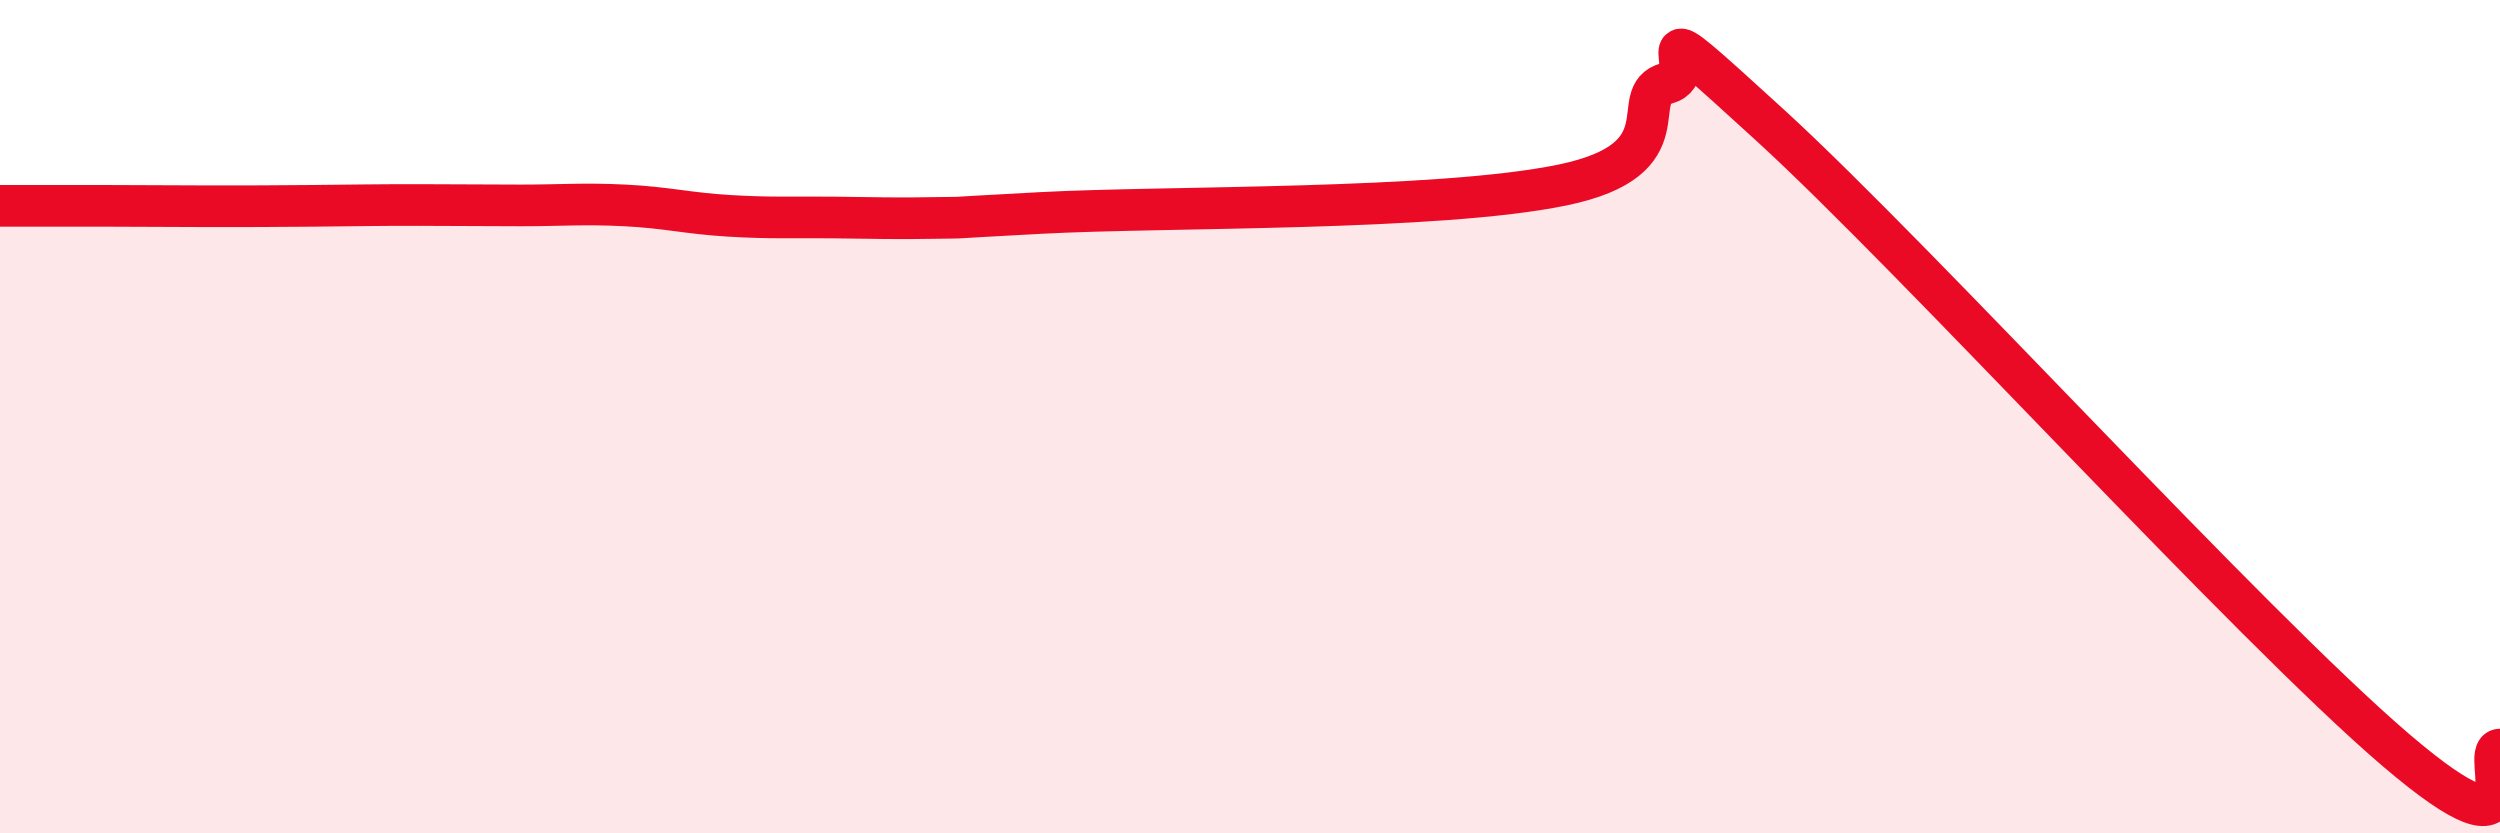
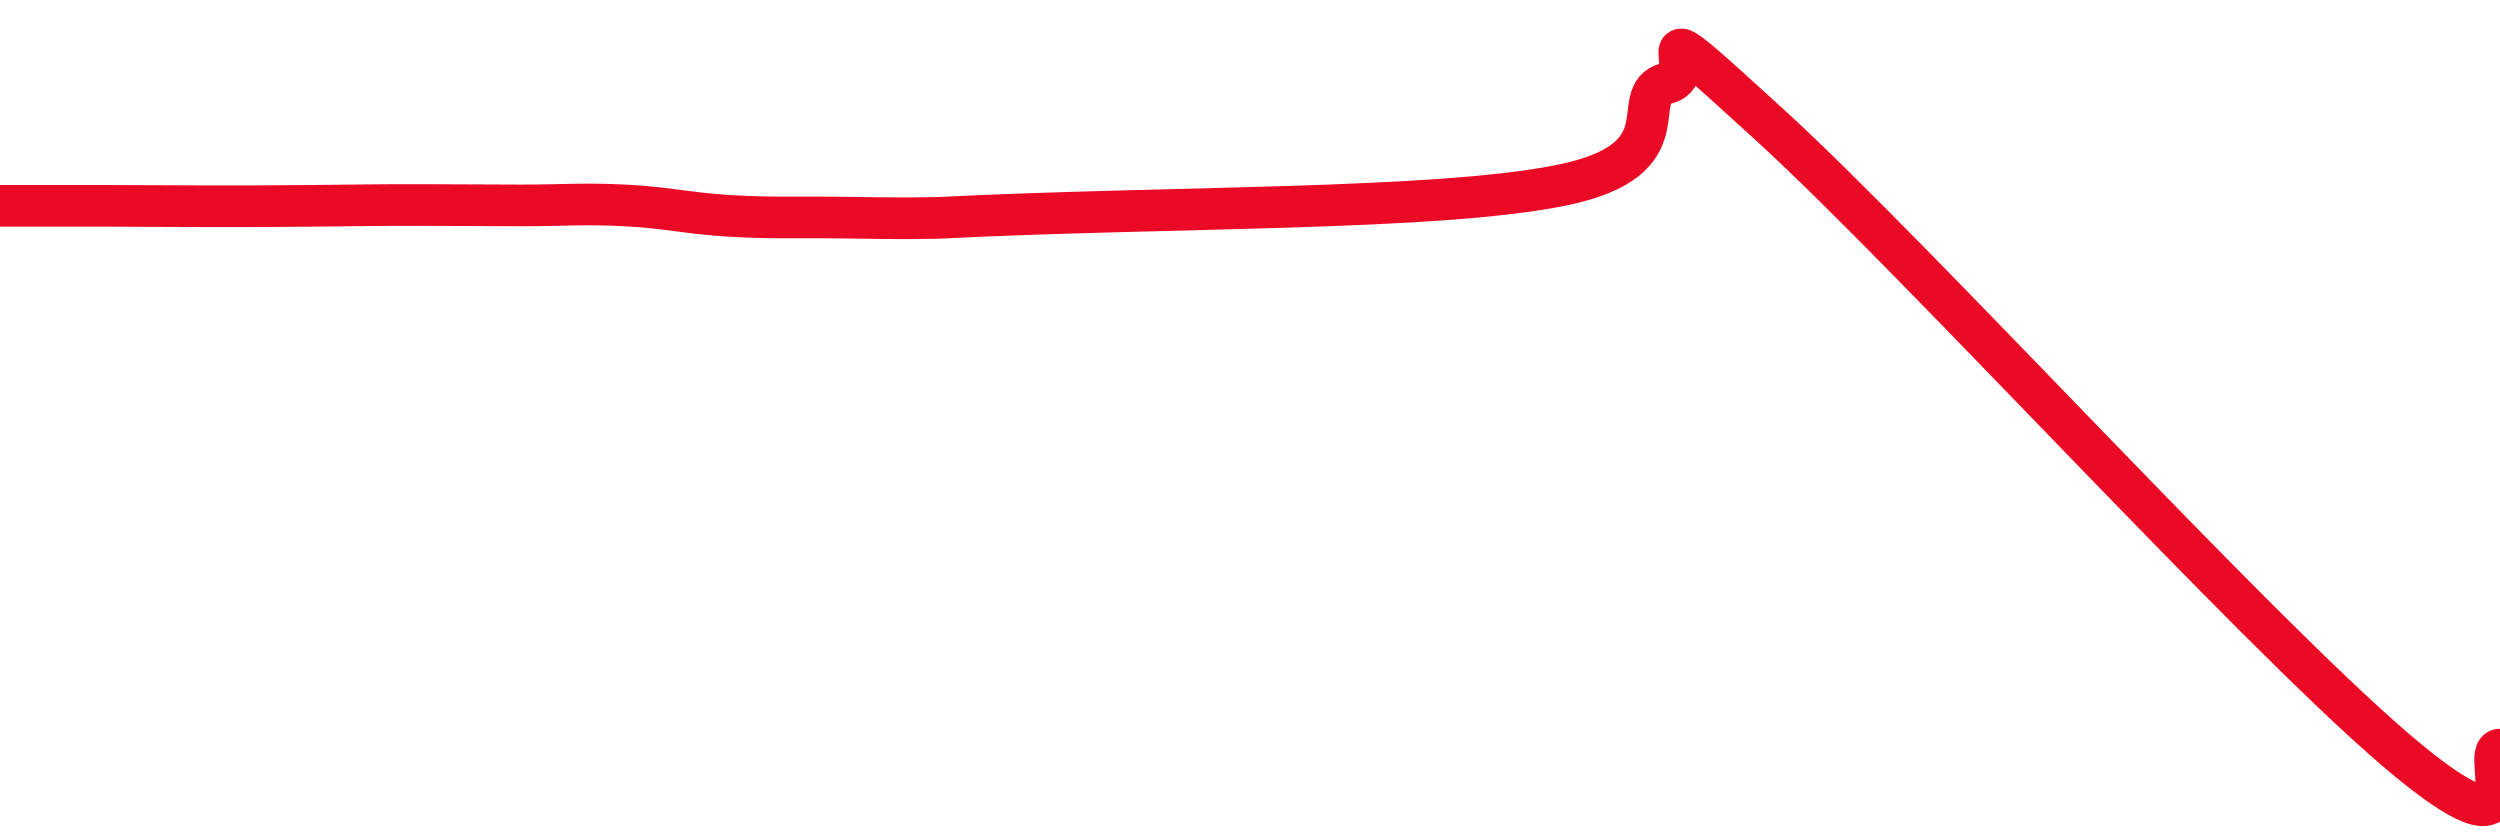
<svg xmlns="http://www.w3.org/2000/svg" width="60" height="20" viewBox="0 0 60 20">
-   <path d="M 0,4.94 C 0.5,4.94 1.5,4.94 2.5,4.94 C 3.5,4.94 4,4.95 5,4.95 C 6,4.95 6.5,4.95 7.5,4.94 C 8.5,4.93 9,4.92 10,4.92 C 11,4.92 11.5,4.93 12.5,4.93 C 13.5,4.93 14,4.88 15,4.93 C 16,4.98 16.5,5.12 17.5,5.18 C 18.5,5.24 19,5.21 20,5.22 C 21,5.23 21.5,5.25 22.5,5.23 C 23.5,5.21 22,5.27 25,5.11 C 28,4.95 34.5,5.06 37.5,4.44 C 40.5,3.82 39,2.28 40,2 C 41,1.72 39,-0.18 42.5,3.02 C 46,6.22 54,15.01 57.5,18 C 61,20.99 59.5,17.99 60,17.99L60 20L0 20Z" fill="#EB0A25" opacity="0.1" stroke-linecap="round" stroke-linejoin="round" />
-   <path d="M 0,4.94 C 0.5,4.94 1.5,4.94 2.5,4.94 C 3.5,4.94 4,4.95 5,4.95 C 6,4.95 6.5,4.95 7.5,4.94 C 8.5,4.93 9,4.92 10,4.92 C 11,4.92 11.5,4.93 12.5,4.93 C 13.5,4.93 14,4.88 15,4.93 C 16,4.98 16.5,5.12 17.5,5.18 C 18.5,5.24 19,5.21 20,5.22 C 21,5.23 21.5,5.25 22.5,5.23 C 23.5,5.21 22,5.27 25,5.11 C 28,4.95 34.5,5.06 37.5,4.44 C 40.5,3.82 39,2.28 40,2 C 41,1.72 39,-0.18 42.5,3.02 C 46,6.22 54,15.01 57.5,18 C 61,20.99 59.5,17.99 60,17.99" stroke="#EB0A25" stroke-width="1" fill="none" stroke-linecap="round" stroke-linejoin="round" />
+   <path d="M 0,4.94 C 0.5,4.94 1.5,4.94 2.5,4.94 C 3.5,4.94 4,4.95 5,4.95 C 6,4.95 6.5,4.95 7.5,4.94 C 8.5,4.93 9,4.92 10,4.92 C 11,4.92 11.5,4.93 12.5,4.93 C 13.5,4.93 14,4.88 15,4.93 C 16,4.98 16.5,5.12 17.5,5.18 C 18.5,5.24 19,5.21 20,5.22 C 21,5.23 21.5,5.25 22.5,5.23 C 28,4.95 34.5,5.06 37.5,4.44 C 40.5,3.82 39,2.28 40,2 C 41,1.72 39,-0.18 42.5,3.02 C 46,6.22 54,15.01 57.5,18 C 61,20.99 59.5,17.99 60,17.99" stroke="#EB0A25" stroke-width="1" fill="none" stroke-linecap="round" stroke-linejoin="round" />
</svg>